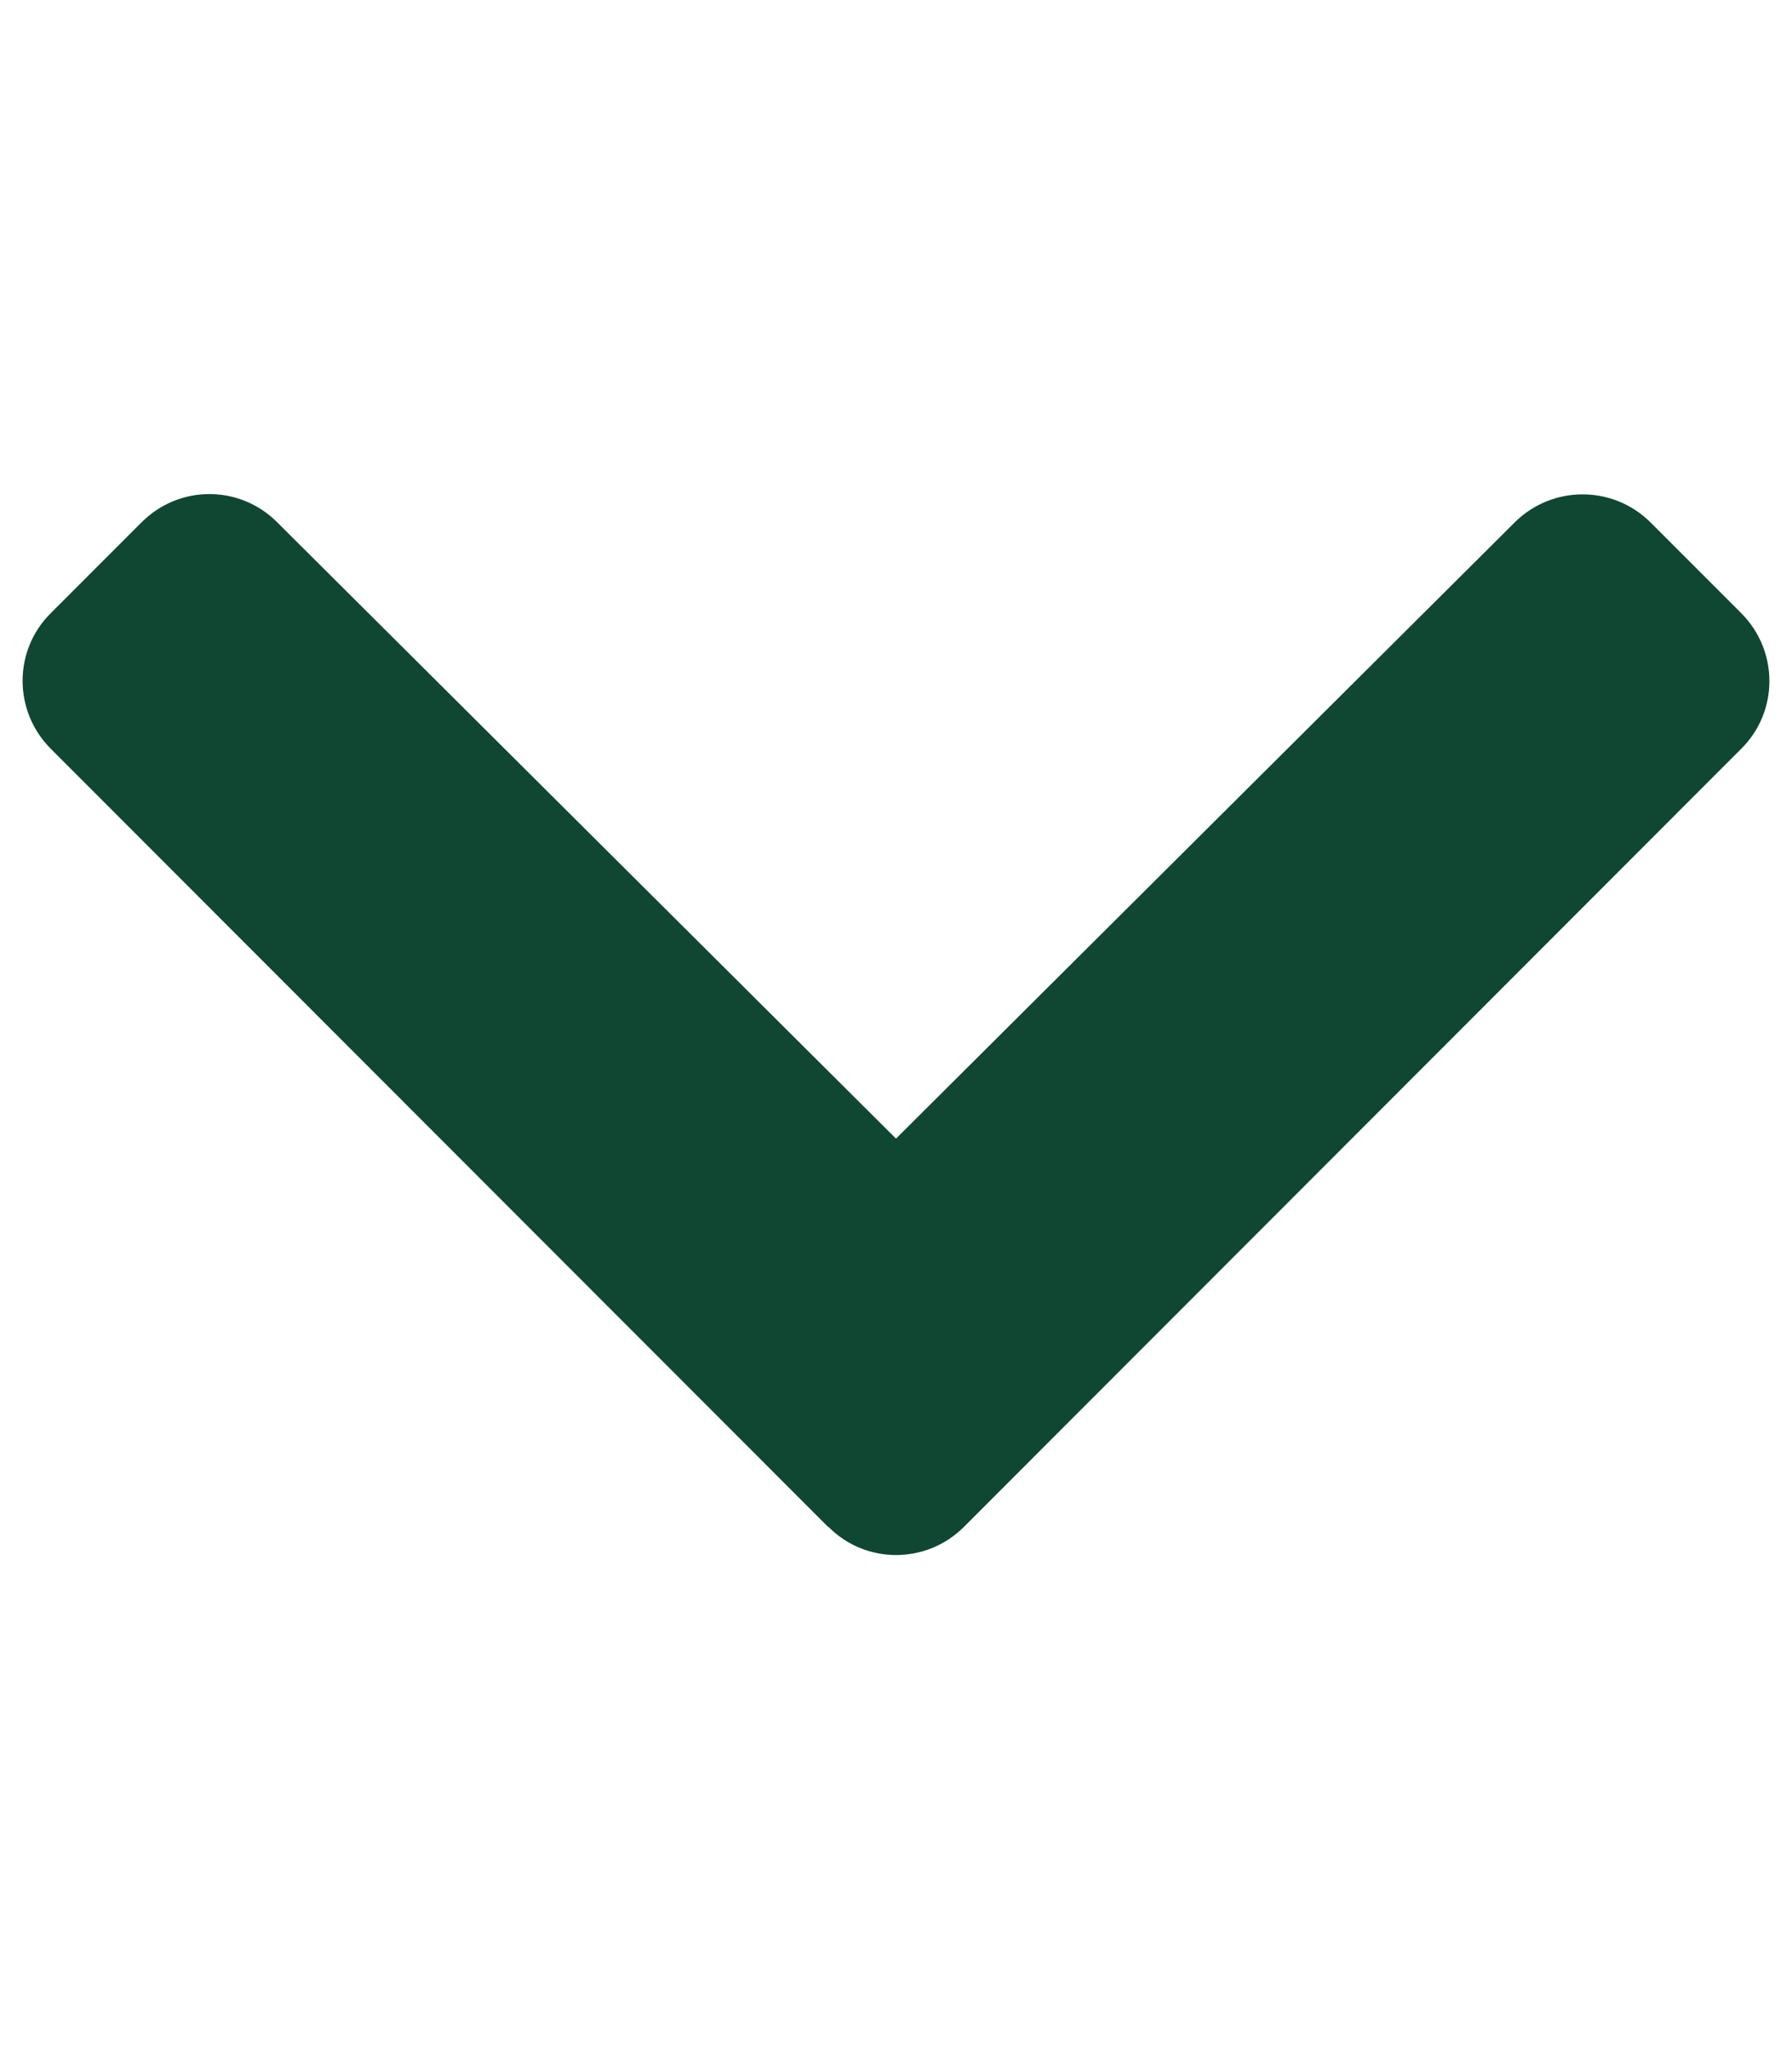
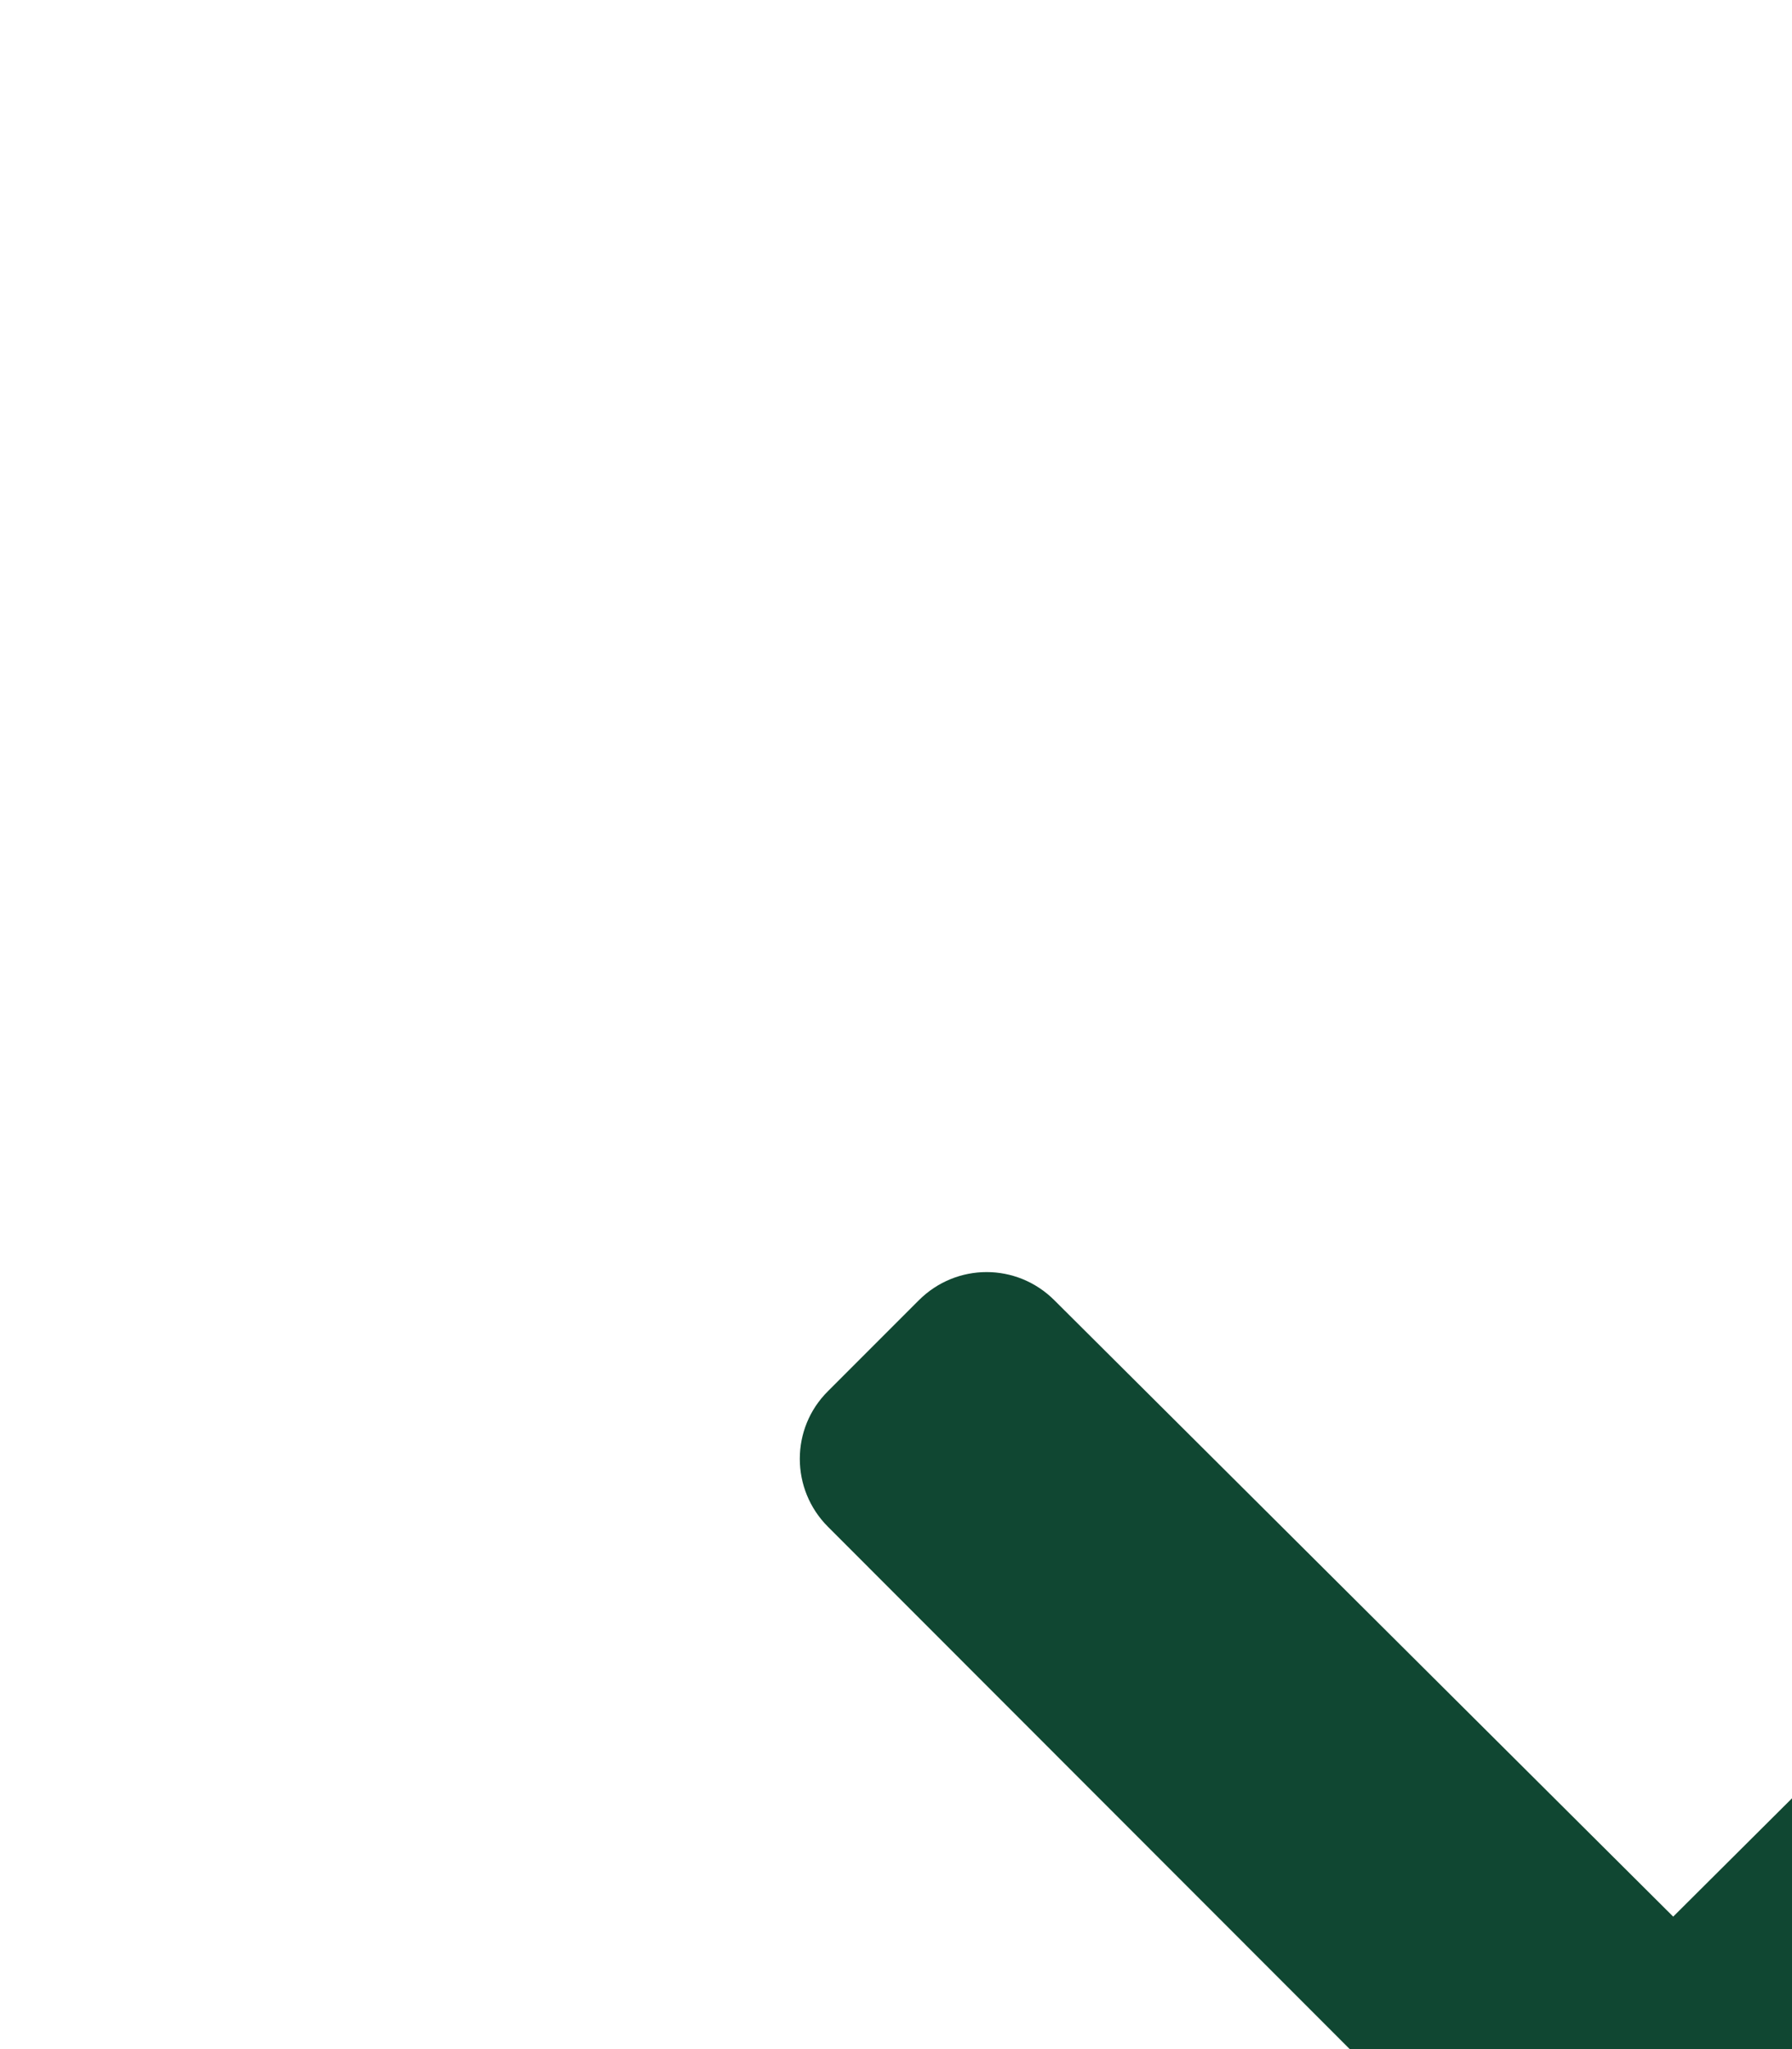
<svg xmlns="http://www.w3.org/2000/svg" width="100%" height="100%" viewBox="0 0 448 512" version="1.1" xml:space="preserve" style="fill-rule:evenodd;clip-rule:evenodd;stroke-linejoin:round;stroke-miterlimit:2;">
-   <path d="M207,381.5l-194.3,-194.4c-9.4,-9.4 -9.4,-24.6 0,-33.9l22.7,-22.7c9.4,-9.4 24.5,-9.4 33.9,0l154.7,154l154.7,-154c9.4,-9.3 24.5,-9.3 33.9,0l22.7,22.7c9.4,9.4 9.4,24.6 -0,33.9l-194.3,194.4c-9.4,9.4 -24.6,9.4 -33.9,0l-0.1,0Z" style="fill:#104732;fill-rule:nonzero;" />
+   <path d="M207,381.5c-9.4,-9.4 -9.4,-24.6 0,-33.9l22.7,-22.7c9.4,-9.4 24.5,-9.4 33.9,0l154.7,154l154.7,-154c9.4,-9.3 24.5,-9.3 33.9,0l22.7,22.7c9.4,9.4 9.4,24.6 -0,33.9l-194.3,194.4c-9.4,9.4 -24.6,9.4 -33.9,0l-0.1,0Z" style="fill:#104732;fill-rule:nonzero;" />
</svg>